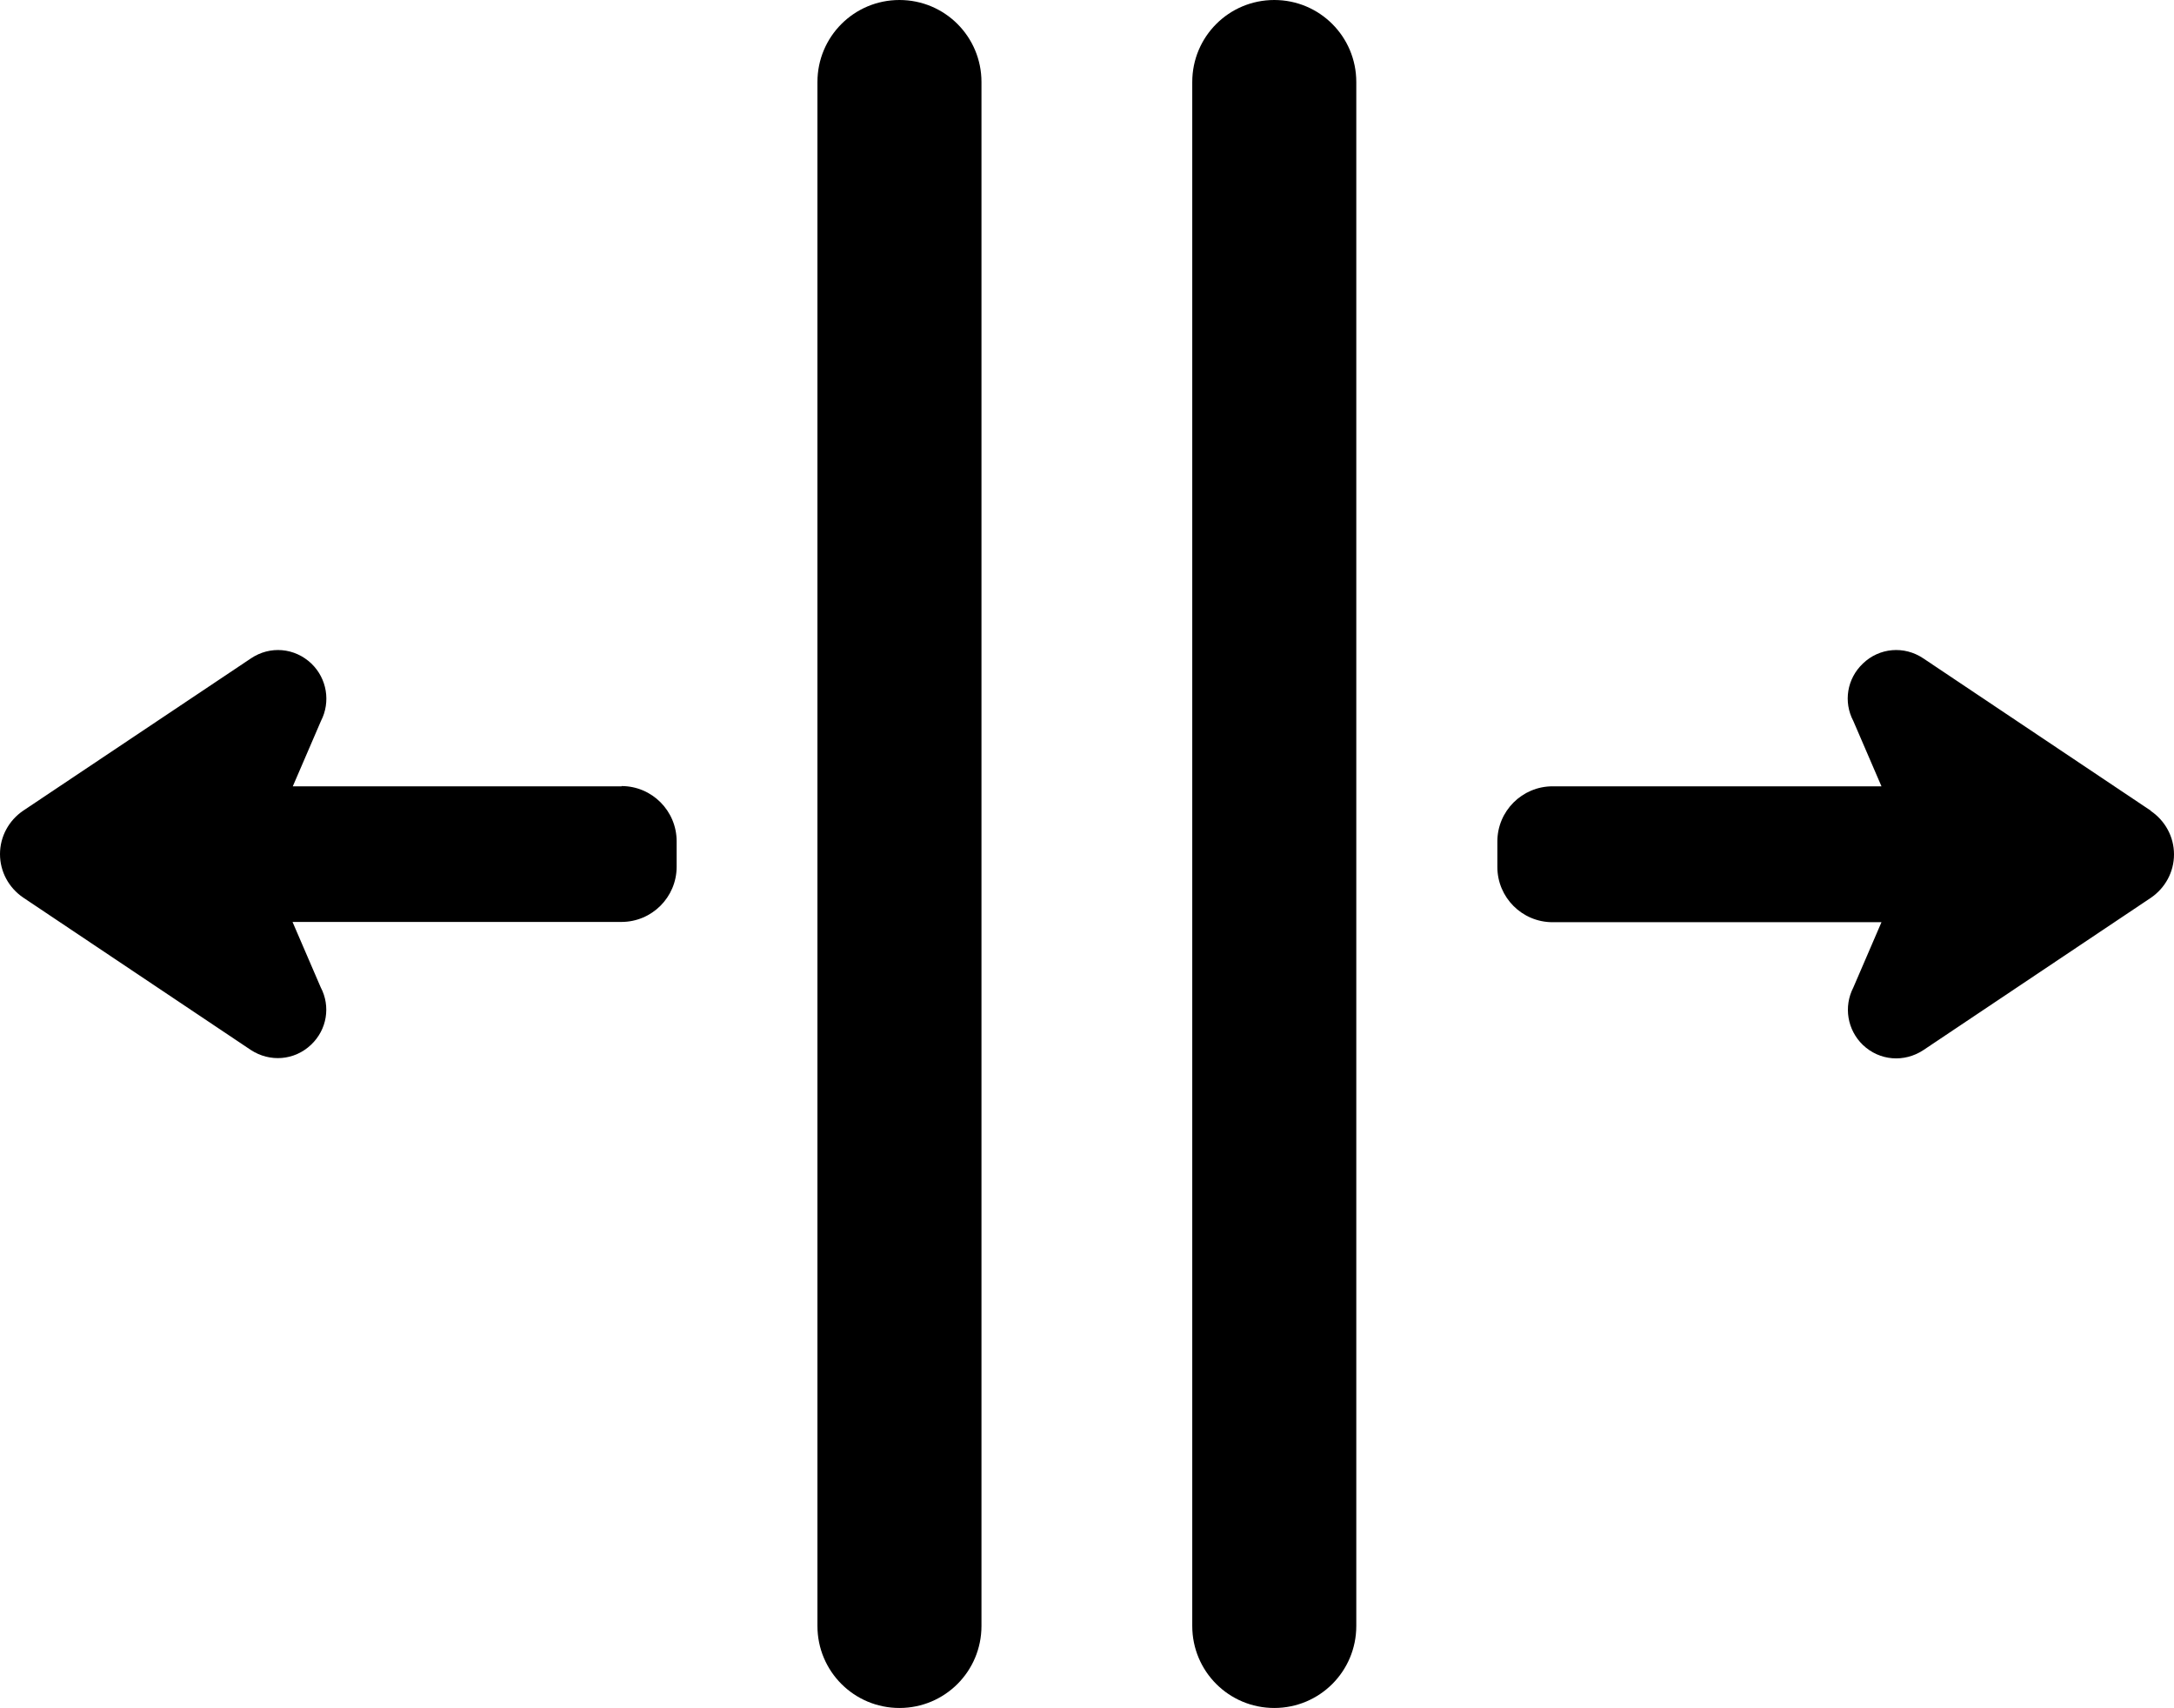
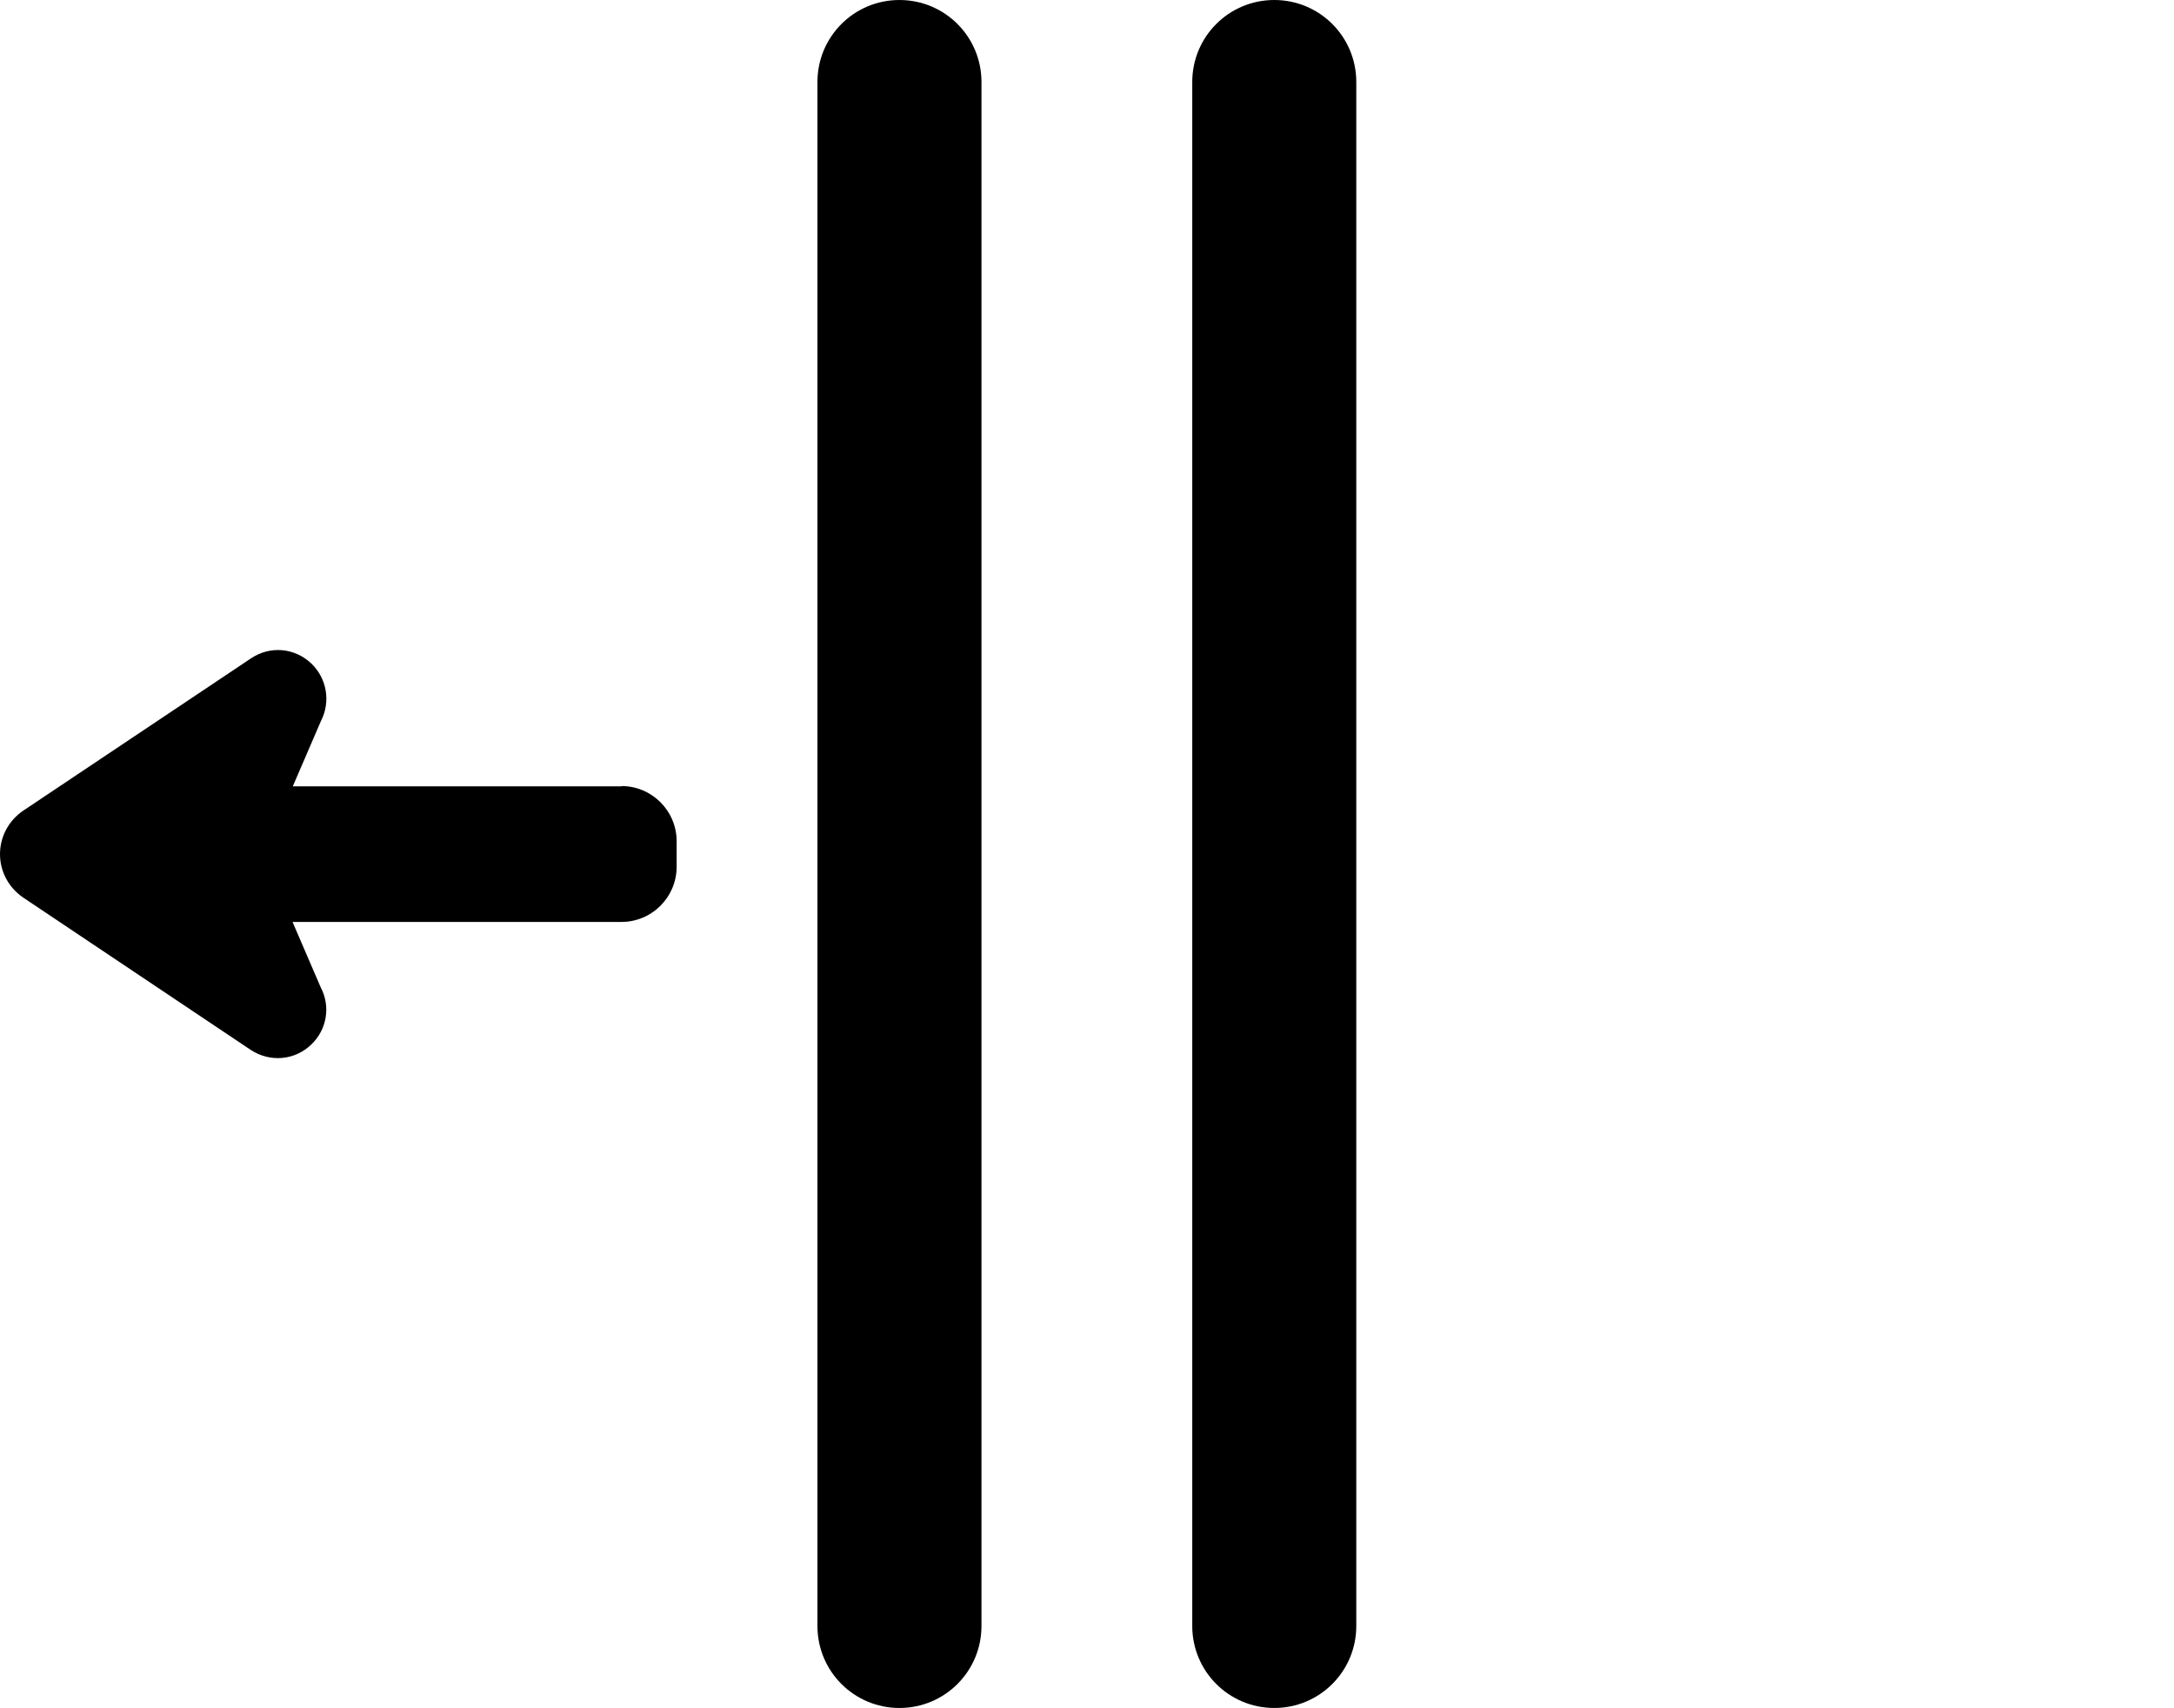
<svg xmlns="http://www.w3.org/2000/svg" viewBox="0 0 79.52 62.47">
  <path d="m32.9 0c-1.66 0-3 1.34-3 3v56.47c0 1.66 1.34 3 3 3s3-1.34 3-3v-56.47c0-1.66-1.34-3-3-3z" />
  <path d="m46.61 0c-1.66 0-3 1.34-3 3v56.47c0 1.66 1.34 3 3 3s3-1.34 3-3v-56.47c0-1.66-1.34-3-3-3z" />
  <path d="m22.74 28.76h-12.03l1.03-2.39c.36-.7.22-1.55-.35-2.1-.61-.58-1.51-.66-2.21-.19l-8.33 5.57c-.53.36-.85.95-.85 1.59s.32 1.23.85 1.59l8.32 5.57c.7.46 1.6.39 2.21-.19.58-.55.72-1.4.35-2.1l-1.03-2.39h12.03c1.11 0 2.02-.9 2.02-2.02v-.93c0-1.11-.9-2.02-2.02-2.02z" />
-   <path d="m78.67 29.65-8.32-5.57c-.7-.47-1.61-.39-2.21.19-.58.55-.72 1.4-.35 2.1l1.03 2.39h-12.03c-1.11 0-2.02.9-2.02 2.02v.93c0 1.11.9 2.02 2.02 2.02h12.03l-1.03 2.39c-.36.7-.22 1.55.35 2.1.61.58 1.51.65 2.21.19l8.32-5.57c.53-.36.85-.95.85-1.59s-.32-1.23-.85-1.59z" />
</svg>